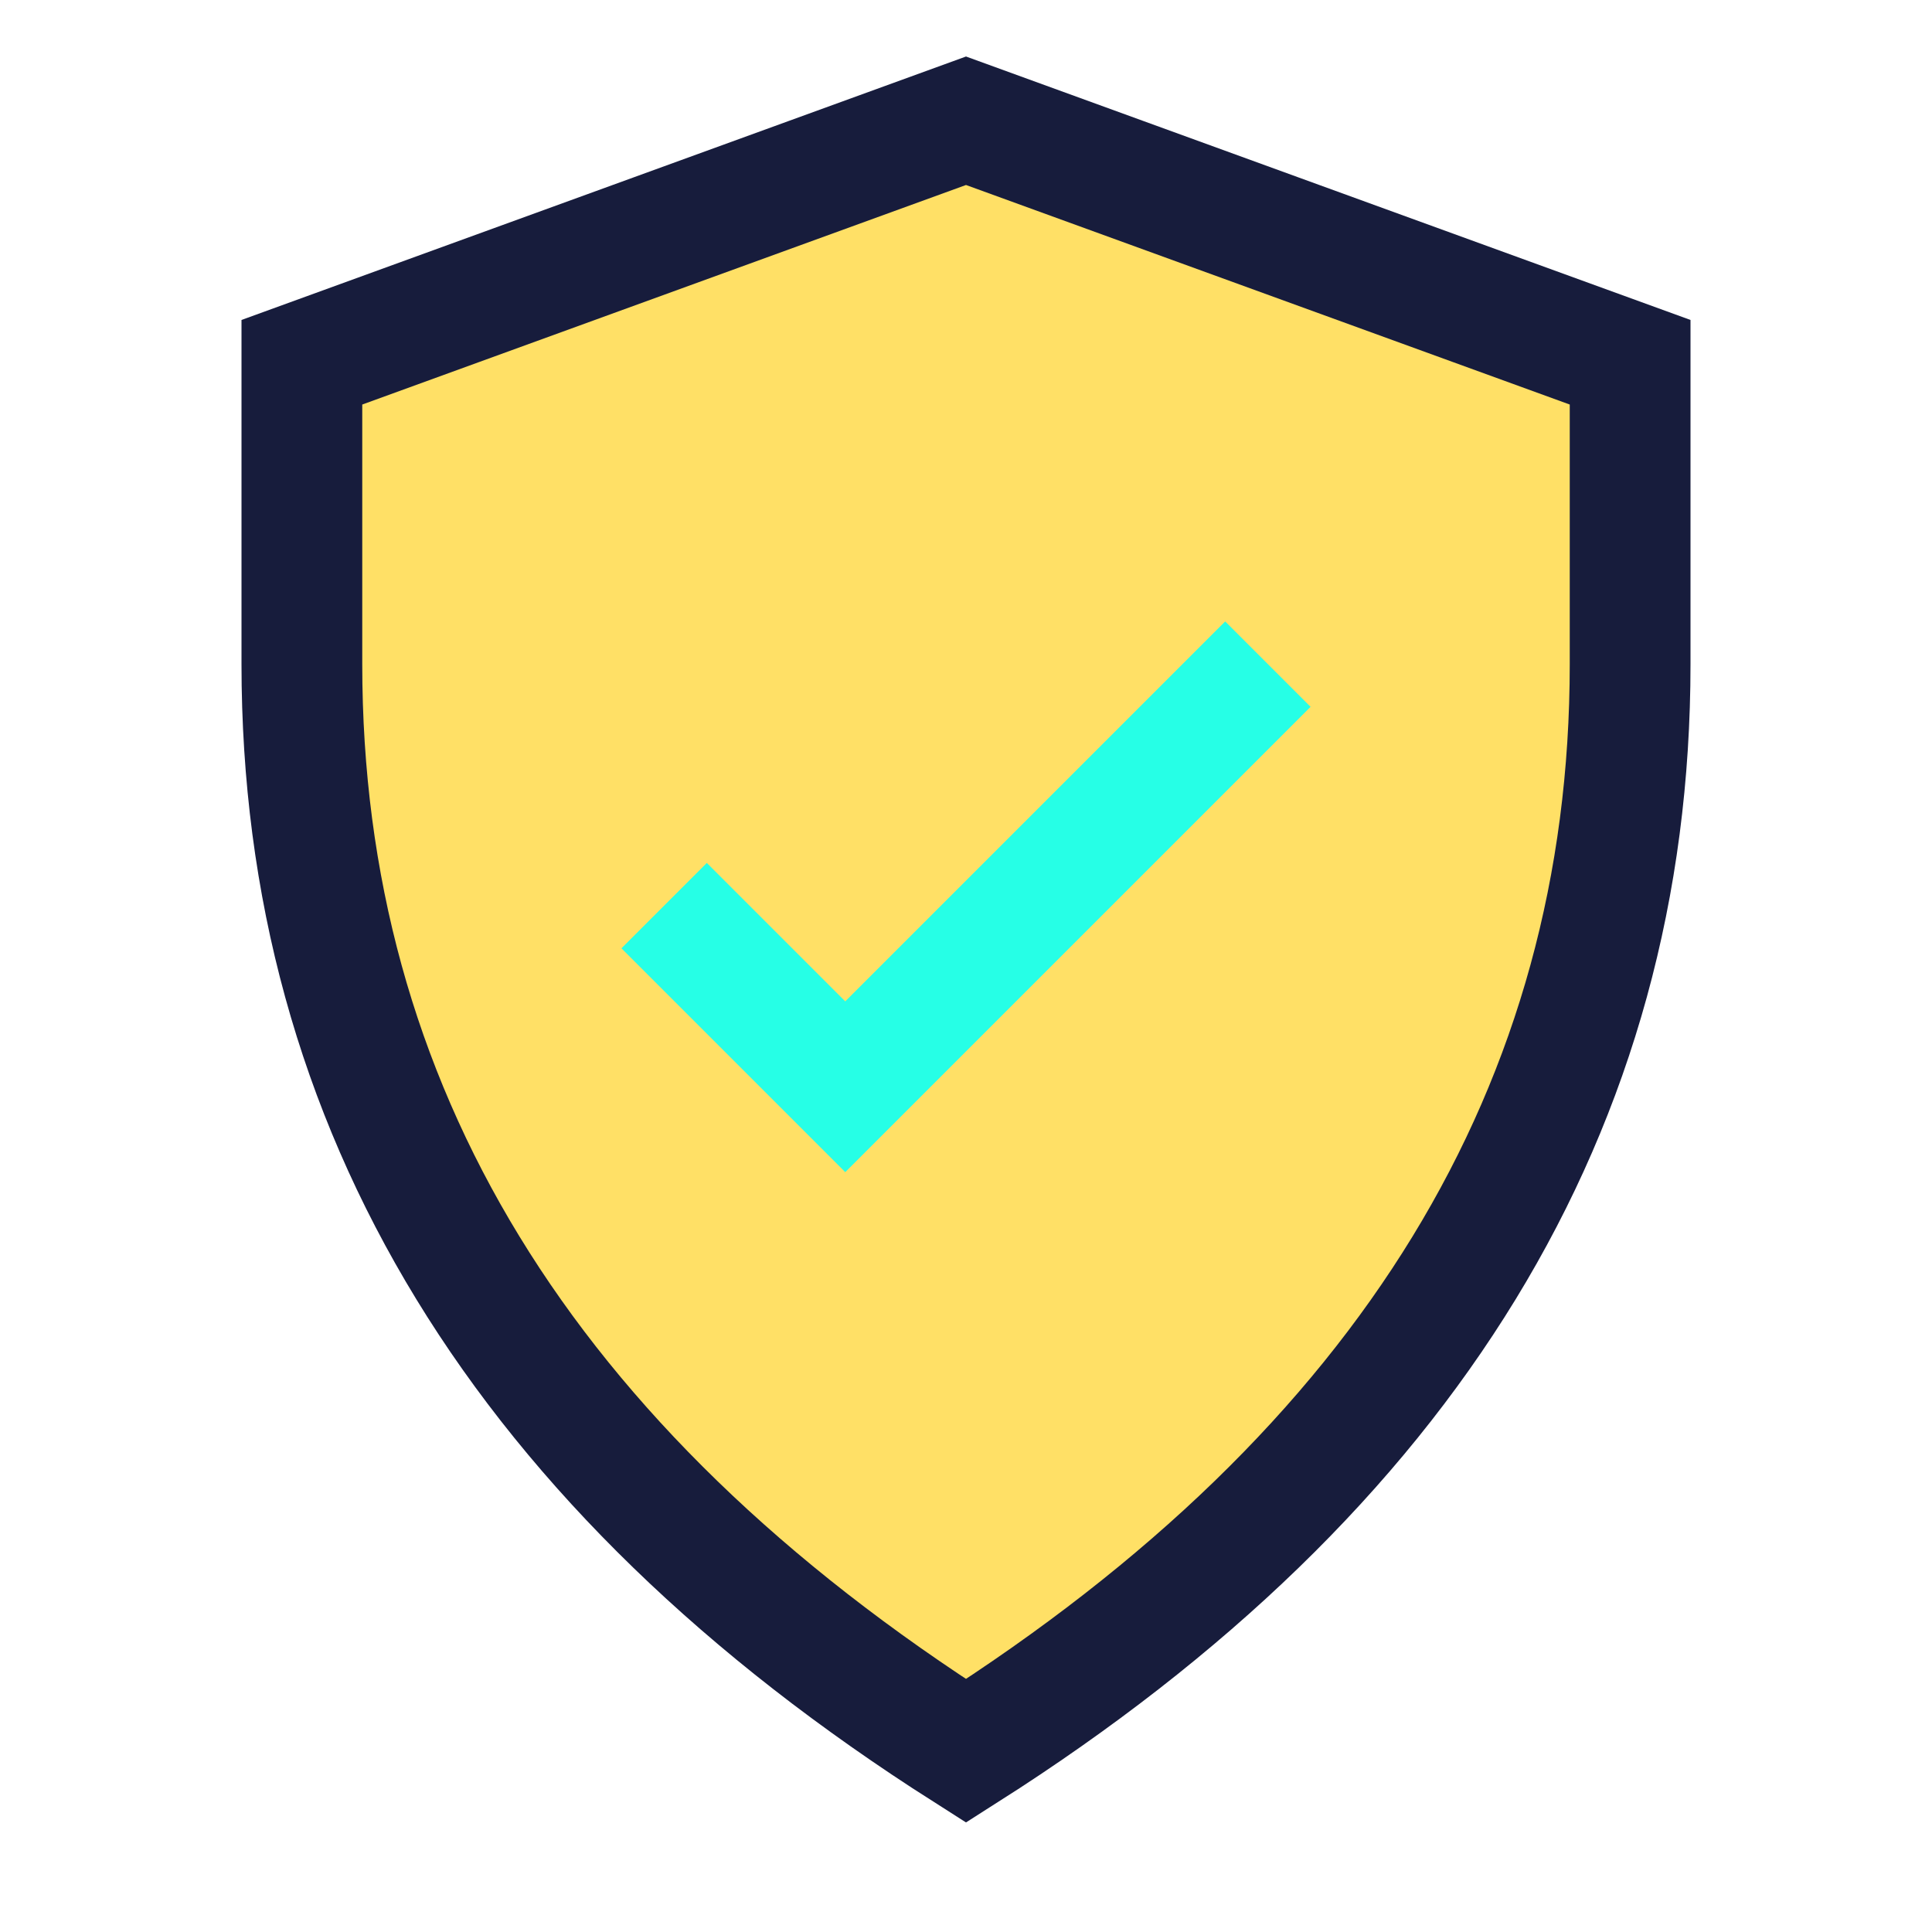
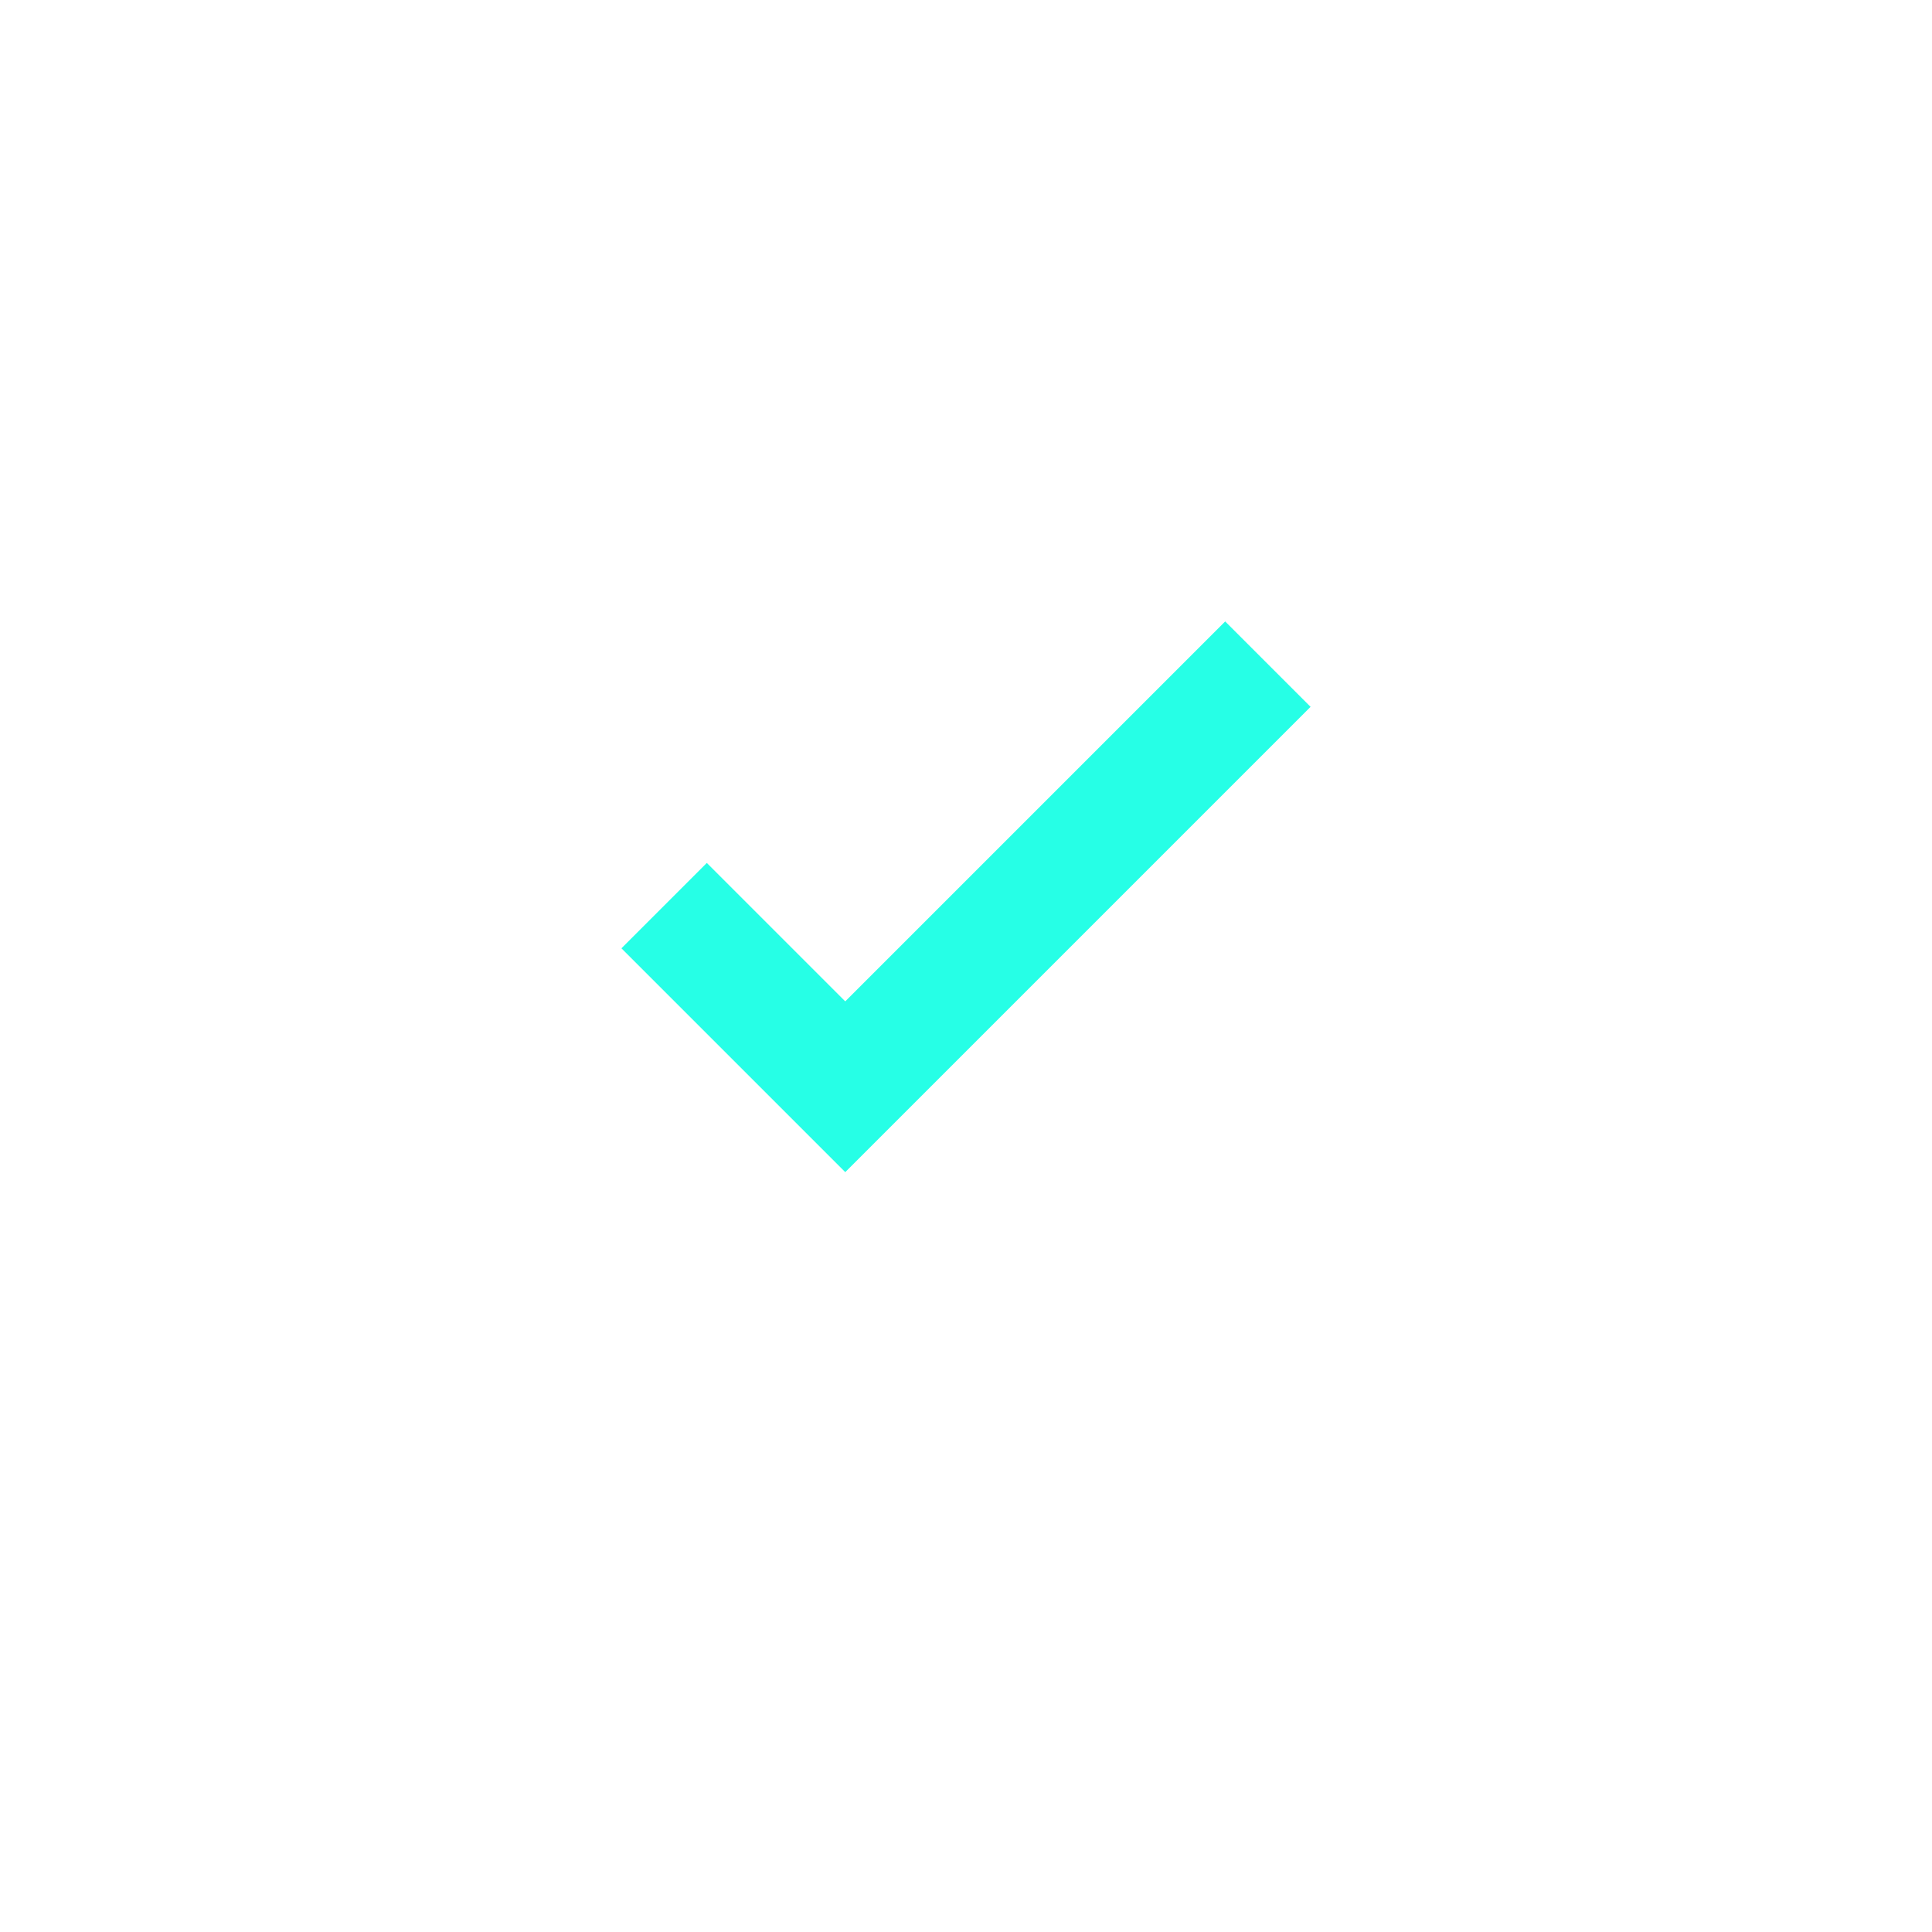
<svg xmlns="http://www.w3.org/2000/svg" width="32" height="32" viewBox="0 0 32 32">
-   <path d="M16 29Q5 22 5 11V6l11-4 11 4v5q0 11-11 18z" fill="#FFE066" stroke="#171C3C" stroke-width="2" />
  <path d="M11 15l3 3 7-7" stroke="#26FFE6" stroke-width="2" fill="none" />
</svg>